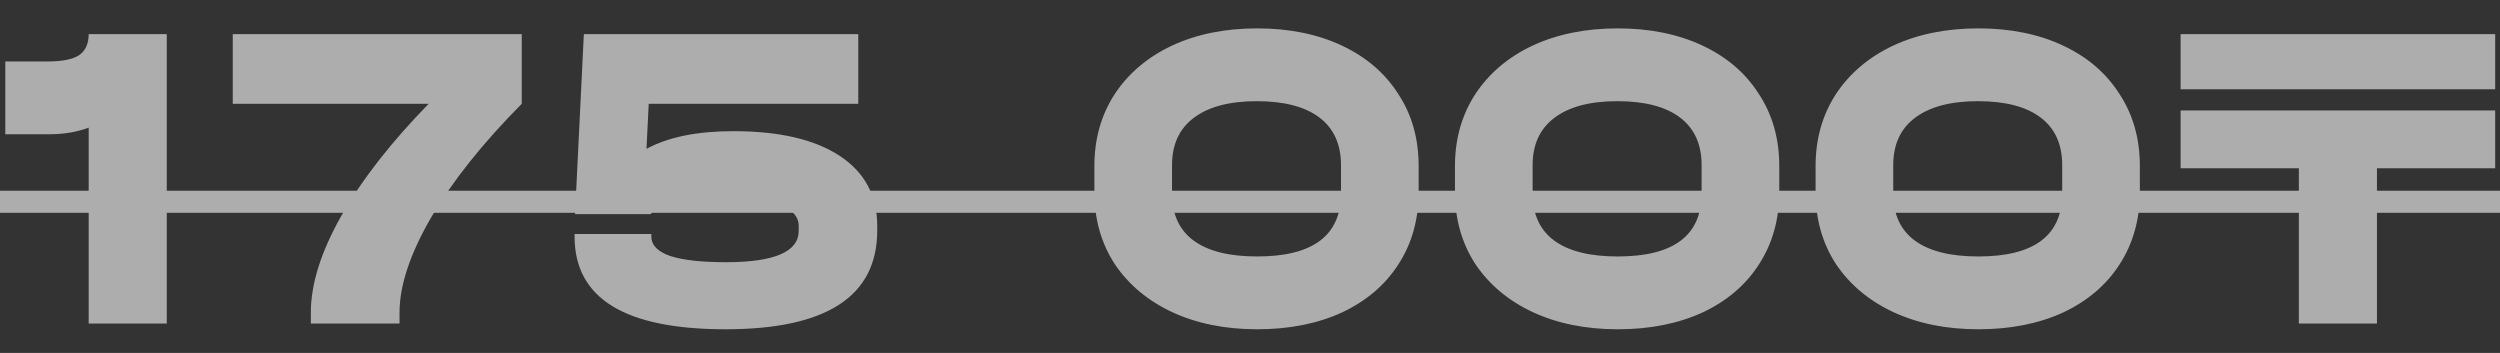
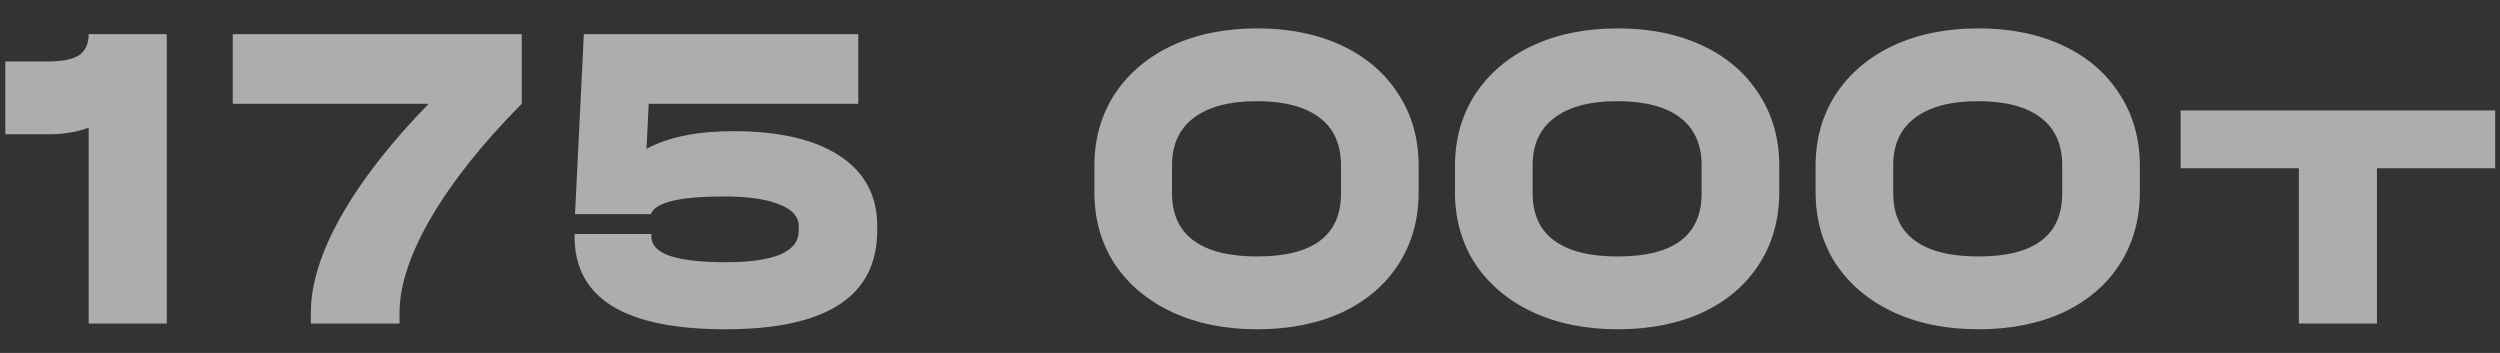
<svg xmlns="http://www.w3.org/2000/svg" width="85" height="12" viewBox="0 0 85 12" fill="none">
  <rect x="0" y="0" width="85" height="12" fill="#333333" stroke="none" />
  <g opacity="0.6">
-     <path d="M5.67 11H3.015V4.34C2.615 4.49 2.165 4.565 1.665 4.565H0.18V2.09H1.62C2.11 2.09 2.465 2.02 2.685 1.88C2.905 1.73 3.015 1.49 3.015 1.16H5.67V11ZM17.739 1.16V3.53C16.419 4.86 15.394 6.145 14.664 7.385C13.944 8.625 13.584 9.705 13.584 10.625V11H10.569V10.625C10.569 9.655 10.914 8.56 11.604 7.34C12.304 6.11 13.294 4.84 14.574 3.53H7.914V1.16H17.739ZM24.936 4.46C26.496 4.46 27.701 4.74 28.551 5.3C29.401 5.86 29.826 6.655 29.826 7.685V7.835C29.826 10.075 28.106 11.195 24.666 11.195C21.246 11.195 19.536 10.145 19.536 8.045V7.955H22.146V8.045C22.146 8.335 22.361 8.555 22.791 8.705C23.221 8.845 23.851 8.915 24.681 8.915C26.331 8.915 27.156 8.56 27.156 7.85V7.685C27.156 7.365 26.936 7.12 26.496 6.95C26.056 6.77 25.431 6.68 24.621 6.68C23.101 6.68 22.271 6.88 22.131 7.28H19.551L19.851 1.16H29.181V3.53H22.056L21.981 5.06C22.721 4.66 23.706 4.46 24.936 4.46ZM42.744 11.195C41.654 11.195 40.689 11 39.849 10.61C39.019 10.22 38.369 9.675 37.899 8.975C37.439 8.265 37.209 7.45 37.209 6.53V5.645C37.209 4.725 37.439 3.91 37.899 3.2C38.369 2.49 39.019 1.94 39.849 1.55C40.689 1.16 41.654 0.965 42.744 0.965C43.834 0.965 44.794 1.16 45.624 1.55C46.454 1.94 47.094 2.49 47.544 3.2C48.004 3.9 48.234 4.715 48.234 5.645V6.53C48.234 7.46 48.004 8.28 47.544 8.99C47.094 9.69 46.454 10.235 45.624 10.625C44.794 11.005 43.834 11.195 42.744 11.195ZM42.744 8.72C44.644 8.72 45.594 8.005 45.594 6.575V5.615C45.594 4.905 45.349 4.365 44.859 3.995C44.369 3.625 43.659 3.44 42.729 3.44C41.799 3.44 41.084 3.63 40.584 4.01C40.094 4.38 39.849 4.915 39.849 5.615V6.575C39.849 7.285 40.094 7.82 40.584 8.18C41.074 8.54 41.794 8.72 42.744 8.72ZM55.005 11.195C53.914 11.195 52.95 11 52.109 10.61C51.279 10.22 50.63 9.675 50.16 8.975C49.7 8.265 49.469 7.45 49.469 6.53V5.645C49.469 4.725 49.7 3.91 50.16 3.2C50.63 2.49 51.279 1.94 52.109 1.55C52.95 1.16 53.914 0.965 55.005 0.965C56.094 0.965 57.054 1.16 57.885 1.55C58.715 1.94 59.355 2.49 59.804 3.2C60.264 3.9 60.495 4.715 60.495 5.645V6.53C60.495 7.46 60.264 8.28 59.804 8.99C59.355 9.69 58.715 10.235 57.885 10.625C57.054 11.005 56.094 11.195 55.005 11.195ZM55.005 8.72C56.904 8.72 57.855 8.005 57.855 6.575V5.615C57.855 4.905 57.609 4.365 57.12 3.995C56.63 3.625 55.919 3.44 54.989 3.44C54.059 3.44 53.344 3.63 52.844 4.01C52.355 4.38 52.109 4.915 52.109 5.615V6.575C52.109 7.285 52.355 7.82 52.844 8.18C53.334 8.54 54.054 8.72 55.005 8.72ZM67.265 11.195C66.175 11.195 65.21 11 64.37 10.61C63.54 10.22 62.89 9.675 62.42 8.975C61.96 8.265 61.73 7.45 61.73 6.53V5.645C61.73 4.725 61.96 3.91 62.42 3.2C62.89 2.49 63.54 1.94 64.37 1.55C65.21 1.16 66.175 0.965 67.265 0.965C68.355 0.965 69.315 1.16 70.145 1.55C70.975 1.94 71.615 2.49 72.065 3.2C72.525 3.9 72.755 4.715 72.755 5.645V6.53C72.755 7.46 72.525 8.28 72.065 8.99C71.615 9.69 70.975 10.235 70.145 10.625C69.315 11.005 68.355 11.195 67.265 11.195ZM67.265 8.72C69.165 8.72 70.115 8.005 70.115 6.575V5.615C70.115 4.905 69.87 4.365 69.38 3.995C68.89 3.625 68.18 3.44 67.25 3.44C66.32 3.44 65.605 3.63 65.105 4.01C64.615 4.38 64.37 4.915 64.37 5.615V6.575C64.37 7.285 64.615 7.82 65.105 8.18C65.595 8.54 66.315 8.72 67.265 8.72ZM84.836 1.16V3.035H74.141V1.16H84.836ZM74.141 5.72V3.755H84.836V5.72H80.816V11H78.161V5.72H74.141Z" fill="white" />
-     <path d="M-0.555 6.485H85.616V7.235H-0.555V6.485Z" fill="white" />
+     <path d="M5.67 11H3.015V4.34C2.615 4.49 2.165 4.565 1.665 4.565H0.18V2.09H1.62C2.11 2.09 2.465 2.02 2.685 1.88C2.905 1.73 3.015 1.49 3.015 1.16H5.67V11ZM17.739 1.16V3.53C16.419 4.86 15.394 6.145 14.664 7.385C13.944 8.625 13.584 9.705 13.584 10.625V11H10.569V10.625C10.569 9.655 10.914 8.56 11.604 7.34C12.304 6.11 13.294 4.84 14.574 3.53H7.914V1.16H17.739ZM24.936 4.46C26.496 4.46 27.701 4.74 28.551 5.3C29.401 5.86 29.826 6.655 29.826 7.685V7.835C29.826 10.075 28.106 11.195 24.666 11.195C21.246 11.195 19.536 10.145 19.536 8.045V7.955H22.146V8.045C22.146 8.335 22.361 8.555 22.791 8.705C23.221 8.845 23.851 8.915 24.681 8.915C26.331 8.915 27.156 8.56 27.156 7.85V7.685C27.156 7.365 26.936 7.12 26.496 6.95C26.056 6.77 25.431 6.68 24.621 6.68C23.101 6.68 22.271 6.88 22.131 7.28H19.551L19.851 1.16H29.181V3.53H22.056L21.981 5.06C22.721 4.66 23.706 4.46 24.936 4.46ZM42.744 11.195C41.654 11.195 40.689 11 39.849 10.61C39.019 10.22 38.369 9.675 37.899 8.975C37.439 8.265 37.209 7.45 37.209 6.53V5.645C37.209 4.725 37.439 3.91 37.899 3.2C38.369 2.49 39.019 1.94 39.849 1.55C40.689 1.16 41.654 0.965 42.744 0.965C43.834 0.965 44.794 1.16 45.624 1.55C46.454 1.94 47.094 2.49 47.544 3.2C48.004 3.9 48.234 4.715 48.234 5.645V6.53C48.234 7.46 48.004 8.28 47.544 8.99C47.094 9.69 46.454 10.235 45.624 10.625C44.794 11.005 43.834 11.195 42.744 11.195ZM42.744 8.72C44.644 8.72 45.594 8.005 45.594 6.575V5.615C45.594 4.905 45.349 4.365 44.859 3.995C44.369 3.625 43.659 3.44 42.729 3.44C41.799 3.44 41.084 3.63 40.584 4.01C40.094 4.38 39.849 4.915 39.849 5.615V6.575C39.849 7.285 40.094 7.82 40.584 8.18C41.074 8.54 41.794 8.72 42.744 8.72ZM55.005 11.195C53.914 11.195 52.95 11 52.109 10.61C51.279 10.22 50.63 9.675 50.16 8.975C49.7 8.265 49.469 7.45 49.469 6.53V5.645C49.469 4.725 49.7 3.91 50.16 3.2C50.63 2.49 51.279 1.94 52.109 1.55C52.95 1.16 53.914 0.965 55.005 0.965C56.094 0.965 57.054 1.16 57.885 1.55C58.715 1.94 59.355 2.49 59.804 3.2C60.264 3.9 60.495 4.715 60.495 5.645V6.53C60.495 7.46 60.264 8.28 59.804 8.99C59.355 9.69 58.715 10.235 57.885 10.625C57.054 11.005 56.094 11.195 55.005 11.195ZM55.005 8.72C56.904 8.72 57.855 8.005 57.855 6.575V5.615C57.855 4.905 57.609 4.365 57.12 3.995C56.63 3.625 55.919 3.44 54.989 3.44C54.059 3.44 53.344 3.63 52.844 4.01C52.355 4.38 52.109 4.915 52.109 5.615V6.575C52.109 7.285 52.355 7.82 52.844 8.18C53.334 8.54 54.054 8.72 55.005 8.72ZM67.265 11.195C66.175 11.195 65.21 11 64.37 10.61C63.54 10.22 62.89 9.675 62.42 8.975C61.96 8.265 61.73 7.45 61.73 6.53V5.645C61.73 4.725 61.96 3.91 62.42 3.2C62.89 2.49 63.54 1.94 64.37 1.55C65.21 1.16 66.175 0.965 67.265 0.965C68.355 0.965 69.315 1.16 70.145 1.55C70.975 1.94 71.615 2.49 72.065 3.2C72.525 3.9 72.755 4.715 72.755 5.645V6.53C72.755 7.46 72.525 8.28 72.065 8.99C71.615 9.69 70.975 10.235 70.145 10.625C69.315 11.005 68.355 11.195 67.265 11.195ZM67.265 8.72C69.165 8.72 70.115 8.005 70.115 6.575V5.615C70.115 4.905 69.87 4.365 69.38 3.995C68.89 3.625 68.18 3.44 67.25 3.44C66.32 3.44 65.605 3.63 65.105 4.01C64.615 4.38 64.37 4.915 64.37 5.615V6.575C64.37 7.285 64.615 7.82 65.105 8.18C65.595 8.54 66.315 8.72 67.265 8.72ZM84.836 1.16H74.141V1.16H84.836ZM74.141 5.72V3.755H84.836V5.72H80.816V11H78.161V5.72H74.141Z" fill="white" />
  </g>
</svg>